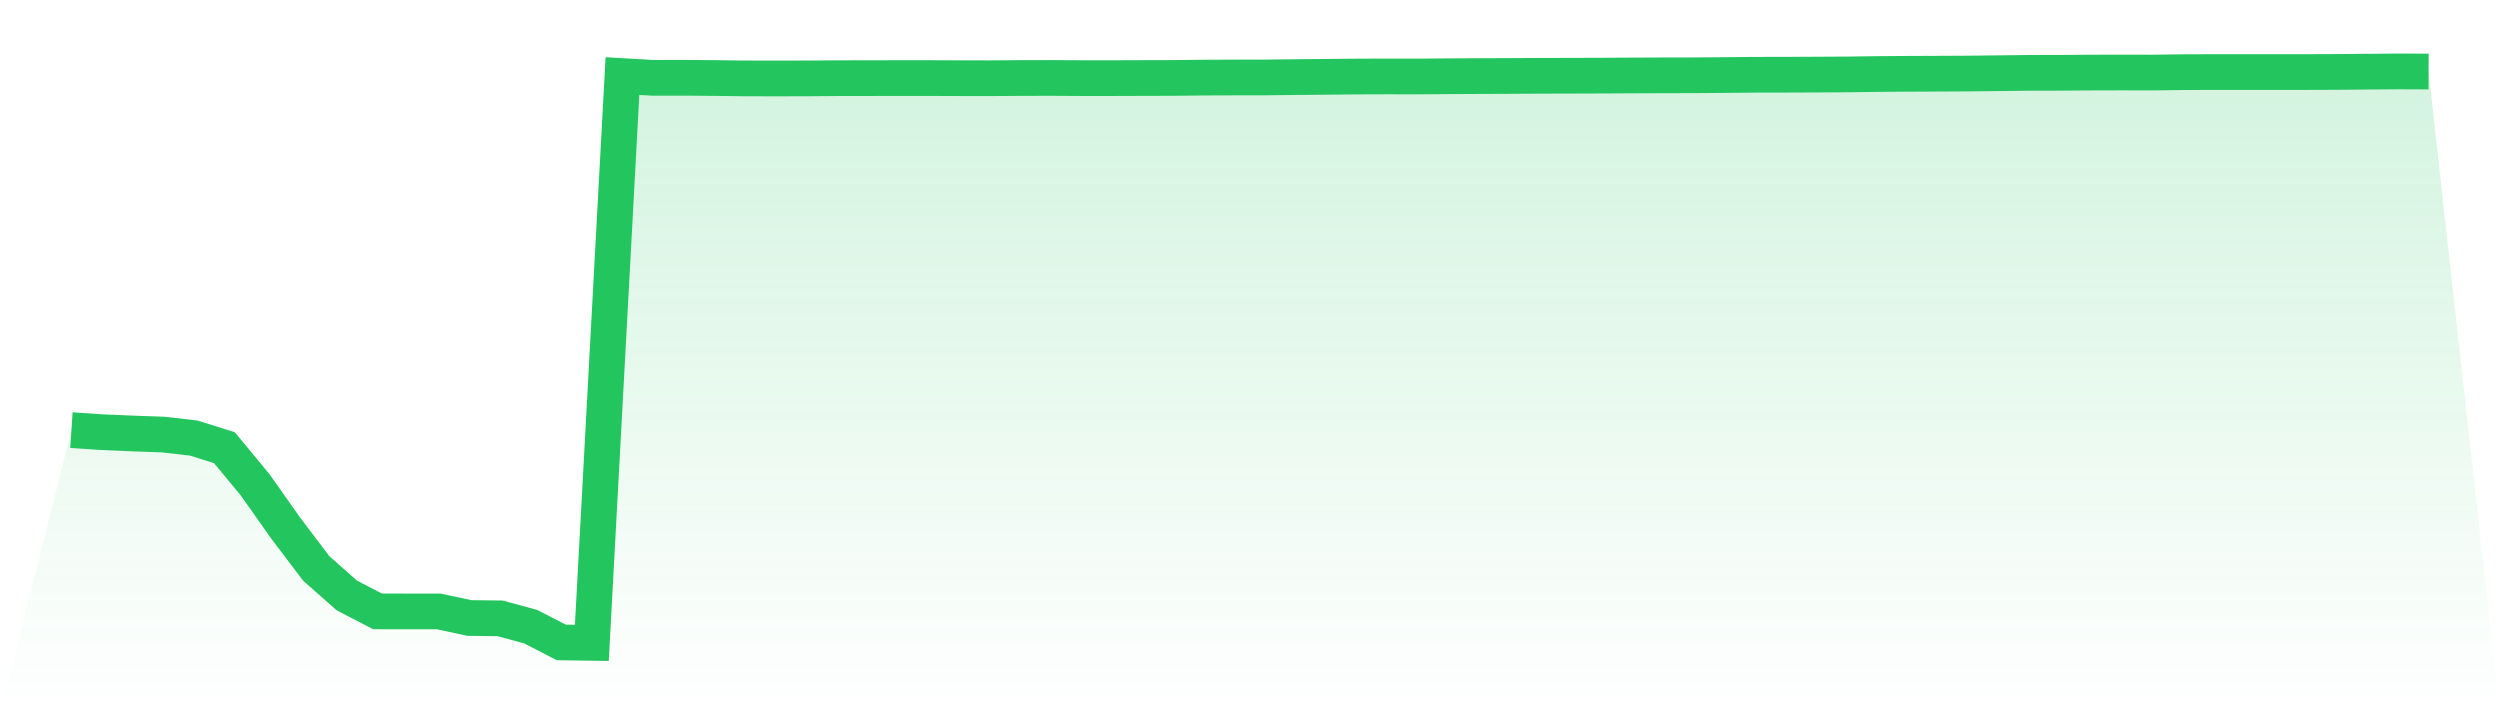
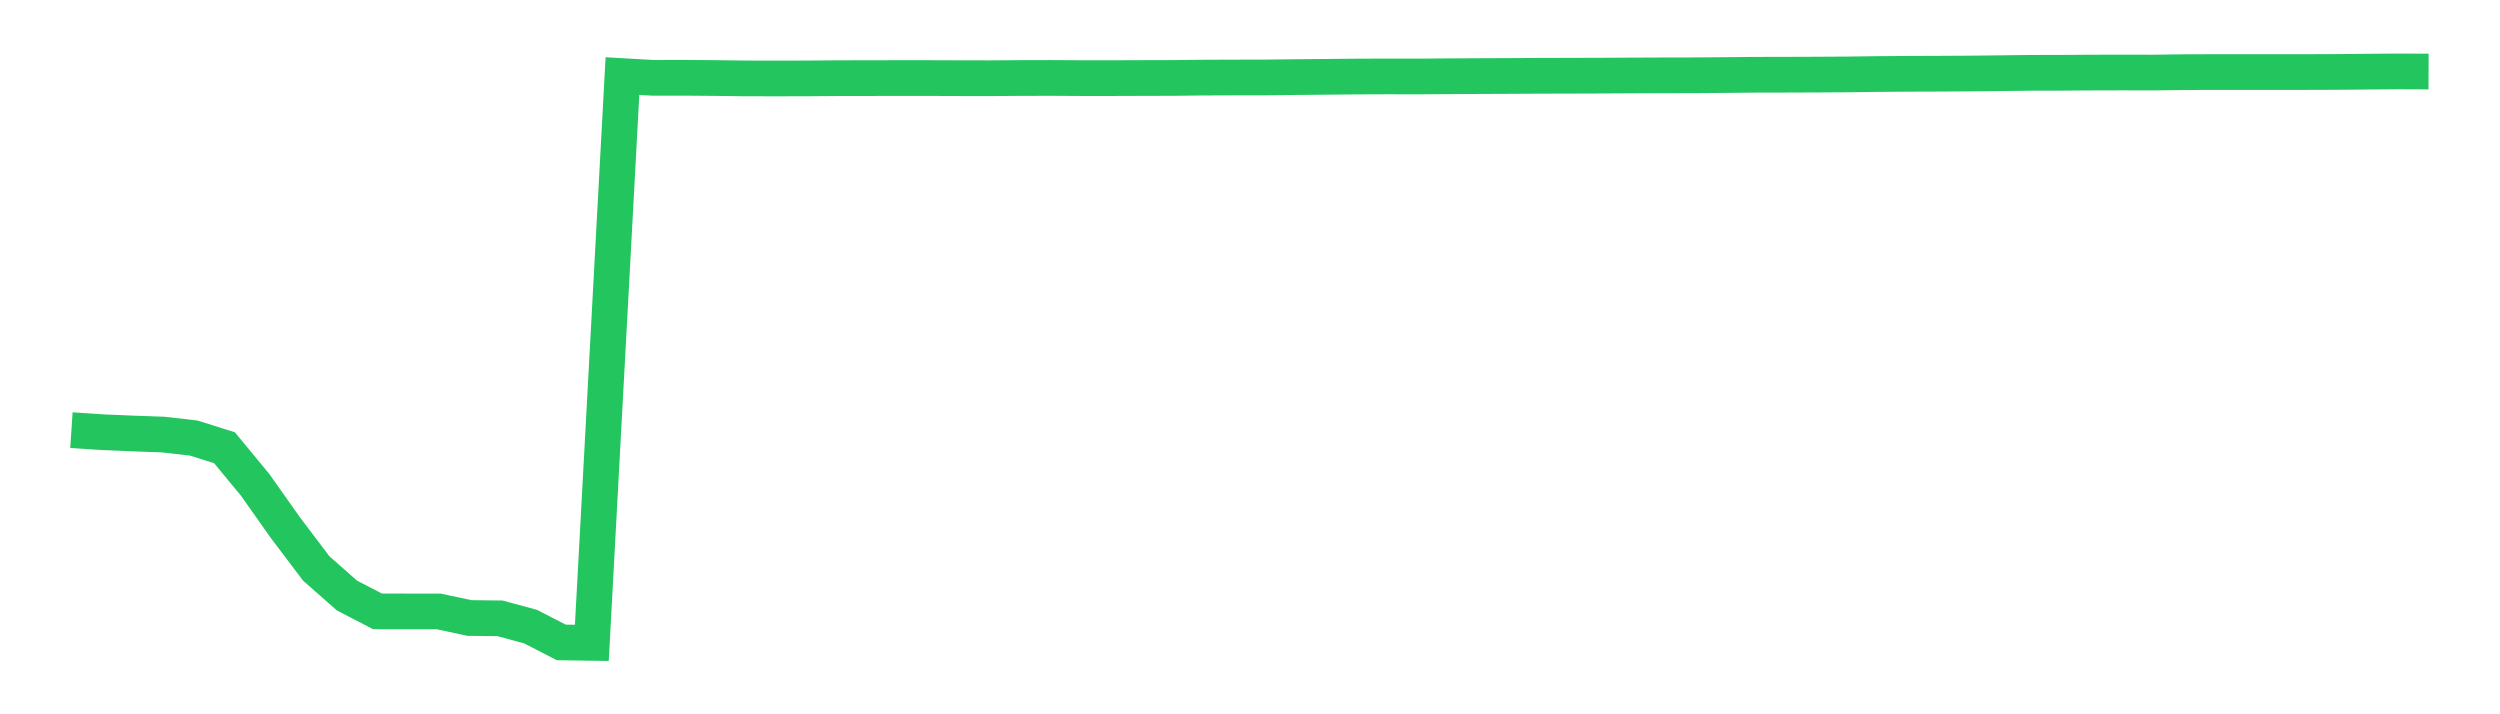
<svg xmlns="http://www.w3.org/2000/svg" viewBox="0 0 140 40">
  <defs>
    <linearGradient id="gradient" x1="0" x2="0" y1="0" y2="1">
      <stop offset="0%" stop-color="#22c55e" stop-opacity="0.2" />
      <stop offset="100%" stop-color="#22c55e" stop-opacity="0" />
    </linearGradient>
  </defs>
-   <path d="M4,24.088 L4,24.088 L5.714,24.202 L7.429,24.275 L9.143,24.336 L10.857,24.533 L12.571,25.073 L14.286,27.148 L16,29.575 L17.714,31.838 L19.429,33.35 L21.143,34.237 L22.857,34.24 L24.571,34.24 L26.286,34.608 L28,34.627 L29.714,35.091 L31.429,35.975 L33.143,36 L34.857,4.261 L36.571,4.359 L38.286,4.356 L40,4.369 L41.714,4.391 L43.429,4.394 L45.143,4.391 L46.857,4.378 L48.571,4.375 L50.286,4.372 L52,4.372 L53.714,4.378 L55.429,4.381 L57.143,4.369 L58.857,4.365 L60.571,4.375 L62.286,4.375 L64,4.369 L65.714,4.365 L67.429,4.346 L69.143,4.34 L70.857,4.337 L72.571,4.318 L74.286,4.302 L76,4.286 L77.714,4.28 L79.429,4.283 L81.143,4.27 L82.857,4.261 L84.571,4.254 L86.286,4.245 L88,4.241 L89.714,4.235 L91.429,4.226 L93.143,4.219 L94.857,4.216 L96.571,4.203 L98.286,4.187 L100,4.184 L101.714,4.178 L103.429,4.168 L105.143,4.146 L106.857,4.133 L108.571,4.127 L110.286,4.118 L112,4.099 L113.714,4.079 L115.429,4.076 L117.143,4.064 L118.857,4.06 L120.571,4.064 L122.286,4.041 L124,4.035 L125.714,4.035 L127.429,4.035 L129.143,4.035 L130.857,4.029 L132.571,4.013 L134.286,4 L136,4.006 L140,40 L0,40 z" fill="url(#gradient)" />
  <path d="M4,24.088 L4,24.088 L5.714,24.202 L7.429,24.275 L9.143,24.336 L10.857,24.533 L12.571,25.073 L14.286,27.148 L16,29.575 L17.714,31.838 L19.429,33.35 L21.143,34.237 L22.857,34.24 L24.571,34.24 L26.286,34.608 L28,34.627 L29.714,35.091 L31.429,35.975 L33.143,36 L34.857,4.261 L36.571,4.359 L38.286,4.356 L40,4.369 L41.714,4.391 L43.429,4.394 L45.143,4.391 L46.857,4.378 L48.571,4.375 L50.286,4.372 L52,4.372 L53.714,4.378 L55.429,4.381 L57.143,4.369 L58.857,4.365 L60.571,4.375 L62.286,4.375 L64,4.369 L65.714,4.365 L67.429,4.346 L69.143,4.34 L70.857,4.337 L72.571,4.318 L74.286,4.302 L76,4.286 L77.714,4.28 L79.429,4.283 L81.143,4.27 L82.857,4.261 L84.571,4.254 L86.286,4.245 L88,4.241 L89.714,4.235 L91.429,4.226 L93.143,4.219 L94.857,4.216 L96.571,4.203 L98.286,4.187 L100,4.184 L101.714,4.178 L103.429,4.168 L105.143,4.146 L106.857,4.133 L108.571,4.127 L110.286,4.118 L112,4.099 L113.714,4.079 L115.429,4.076 L117.143,4.064 L118.857,4.06 L120.571,4.064 L122.286,4.041 L124,4.035 L125.714,4.035 L127.429,4.035 L129.143,4.035 L130.857,4.029 L132.571,4.013 L134.286,4 L136,4.006" fill="none" stroke="#22c55e" stroke-width="2" />
</svg>